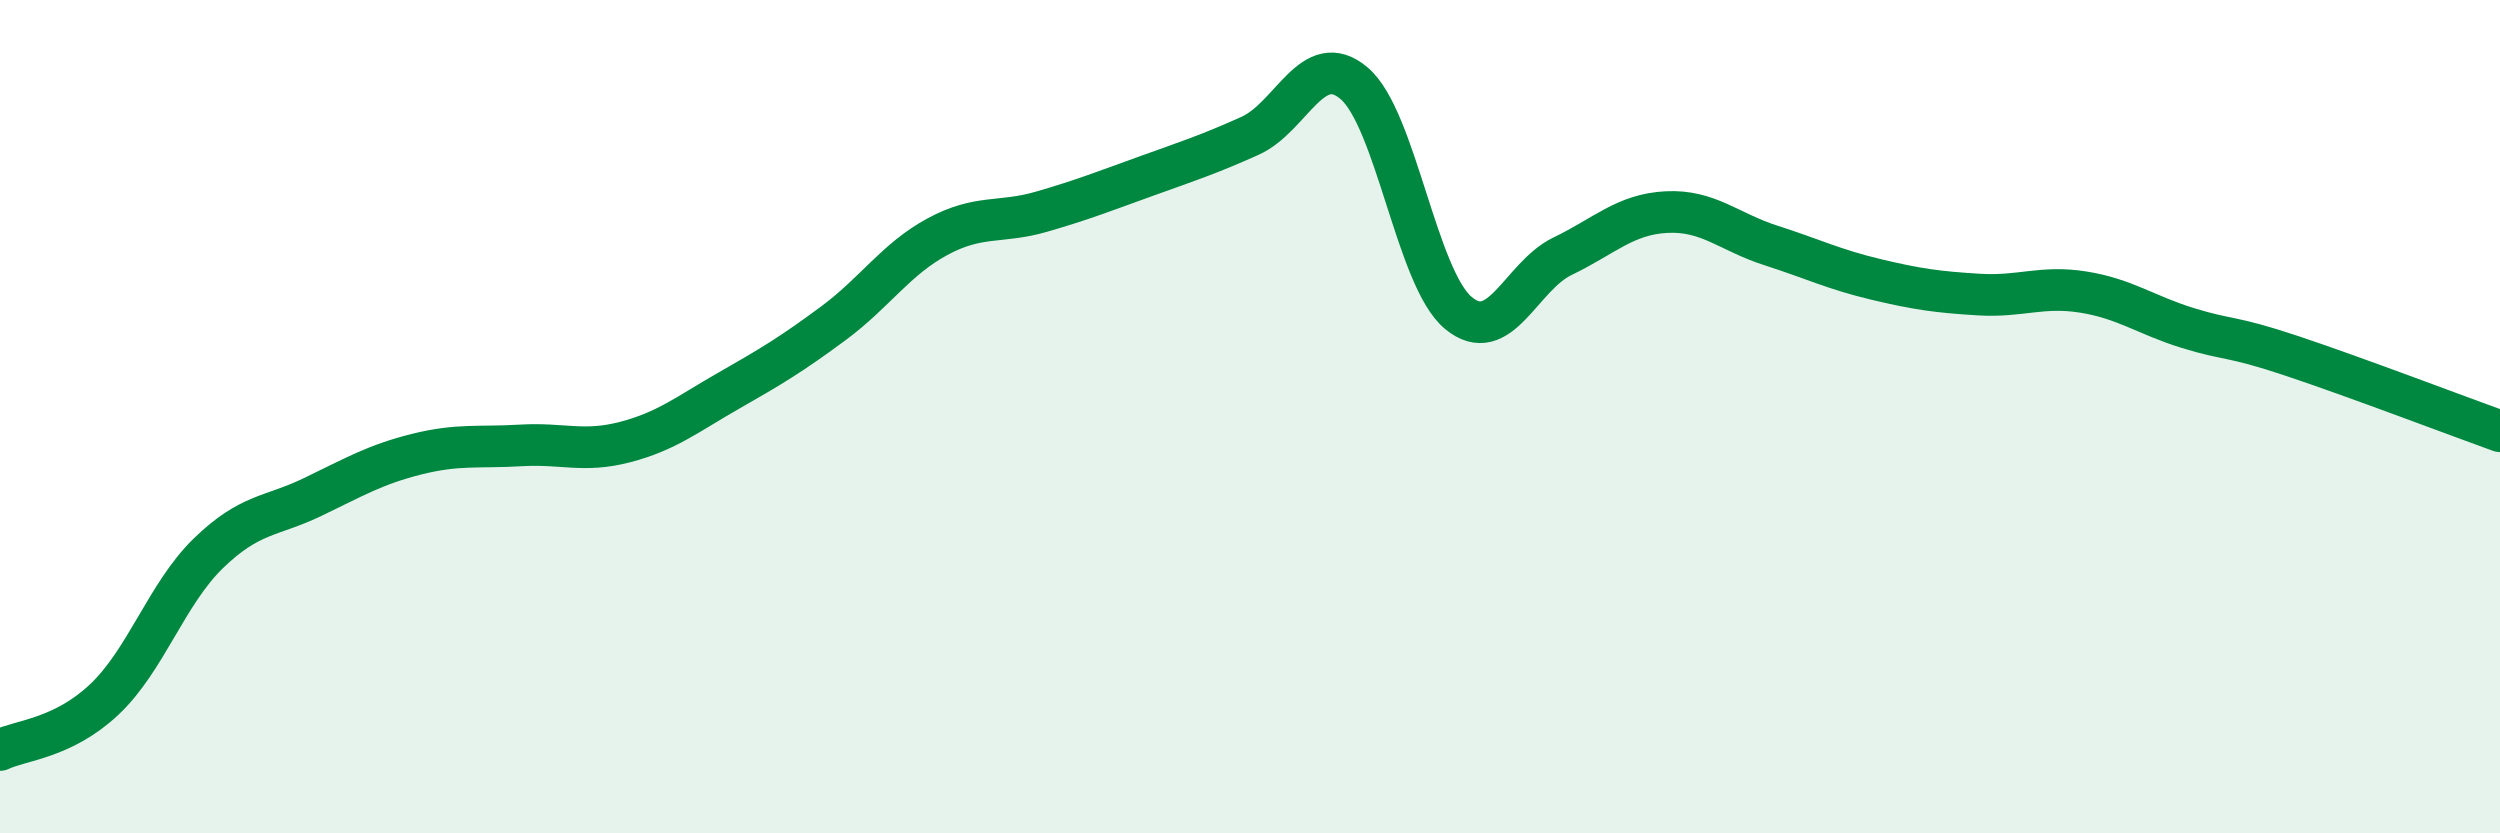
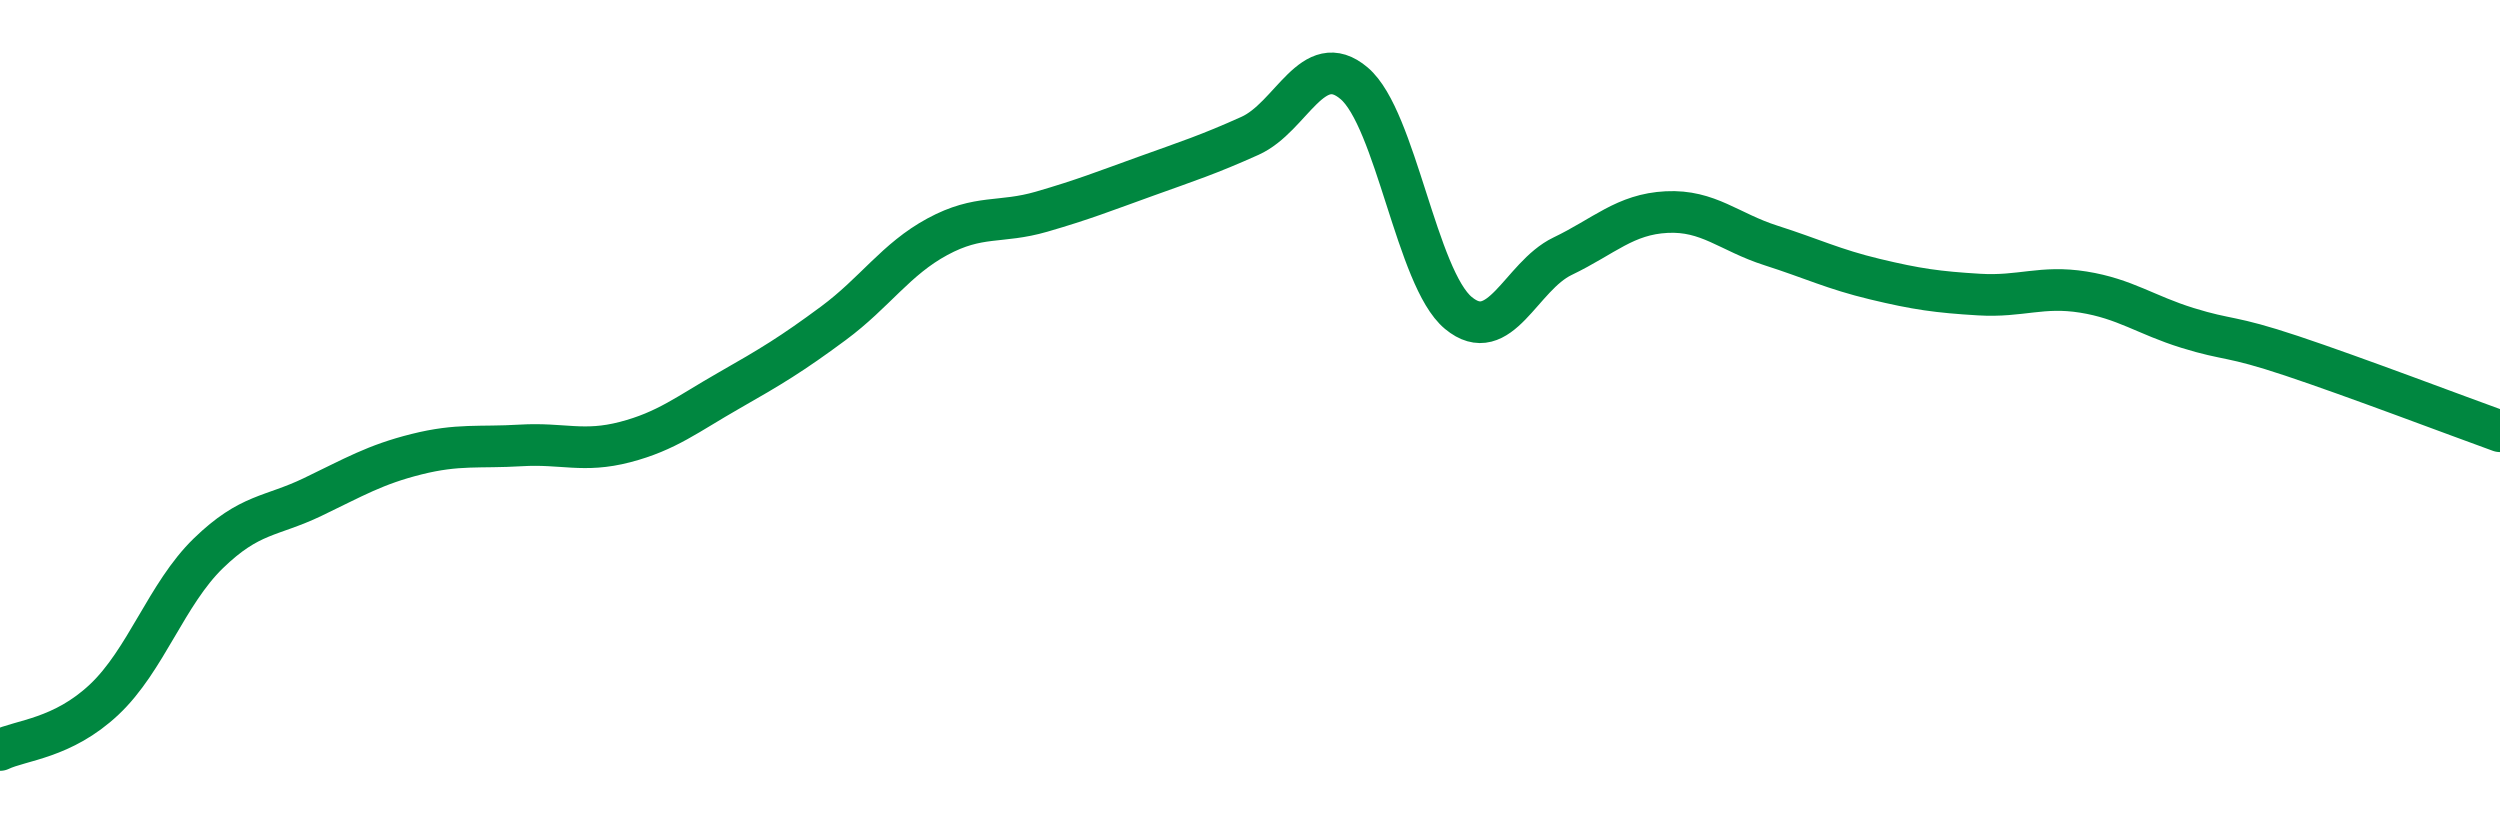
<svg xmlns="http://www.w3.org/2000/svg" width="60" height="20" viewBox="0 0 60 20">
-   <path d="M 0,18 C 0.5,17.76 1.5,17.73 2.5,16.79 C 3.5,15.85 4,14.25 5,13.28 C 6,12.31 6.5,12.41 7.5,11.93 C 8.5,11.45 9,11.15 10,10.9 C 11,10.65 11.5,10.75 12.5,10.69 C 13.5,10.63 14,10.87 15,10.61 C 16,10.35 16.5,9.94 17.5,9.37 C 18.5,8.8 19,8.5 20,7.76 C 21,7.02 21.5,6.22 22.5,5.68 C 23.5,5.14 24,5.37 25,5.08 C 26,4.79 26.5,4.59 27.5,4.23 C 28.5,3.87 29,3.71 30,3.26 C 31,2.81 31.5,1.15 32.5,2 C 33.5,2.85 34,6.68 35,7.51 C 36,8.34 36.5,6.63 37.5,6.15 C 38.5,5.67 39,5.14 40,5.09 C 41,5.04 41.5,5.57 42.5,5.89 C 43.5,6.21 44,6.46 45,6.7 C 46,6.94 46.5,7.01 47.5,7.07 C 48.5,7.13 49,6.85 50,7.01 C 51,7.17 51.5,7.56 52.5,7.87 C 53.5,8.18 53.5,8.04 55,8.54 C 56.5,9.04 59,9.99 60,10.35L60 20L0 20Z" fill="#008740" opacity="0.1" stroke-linecap="round" stroke-linejoin="round" />
  <path d="M 0,18 C 0.5,17.76 1.5,17.73 2.5,16.79 C 3.5,15.85 4,14.25 5,13.28 C 6,12.31 6.5,12.41 7.5,11.93 C 8.5,11.45 9,11.15 10,10.9 C 11,10.65 11.5,10.75 12.5,10.69 C 13.5,10.63 14,10.87 15,10.61 C 16,10.35 16.5,9.94 17.5,9.37 C 18.5,8.8 19,8.5 20,7.76 C 21,7.02 21.5,6.22 22.5,5.68 C 23.5,5.14 24,5.37 25,5.08 C 26,4.79 26.5,4.59 27.5,4.23 C 28.5,3.87 29,3.71 30,3.26 C 31,2.81 31.5,1.15 32.5,2 C 33.5,2.85 34,6.68 35,7.51 C 36,8.34 36.5,6.63 37.5,6.15 C 38.5,5.67 39,5.14 40,5.09 C 41,5.04 41.5,5.57 42.5,5.89 C 43.5,6.21 44,6.46 45,6.7 C 46,6.94 46.5,7.01 47.5,7.07 C 48.5,7.13 49,6.85 50,7.01 C 51,7.17 51.5,7.56 52.5,7.87 C 53.5,8.18 53.5,8.04 55,8.54 C 56.5,9.04 59,9.99 60,10.35" stroke="#008740" stroke-width="1" fill="none" stroke-linecap="round" stroke-linejoin="round" />
</svg>